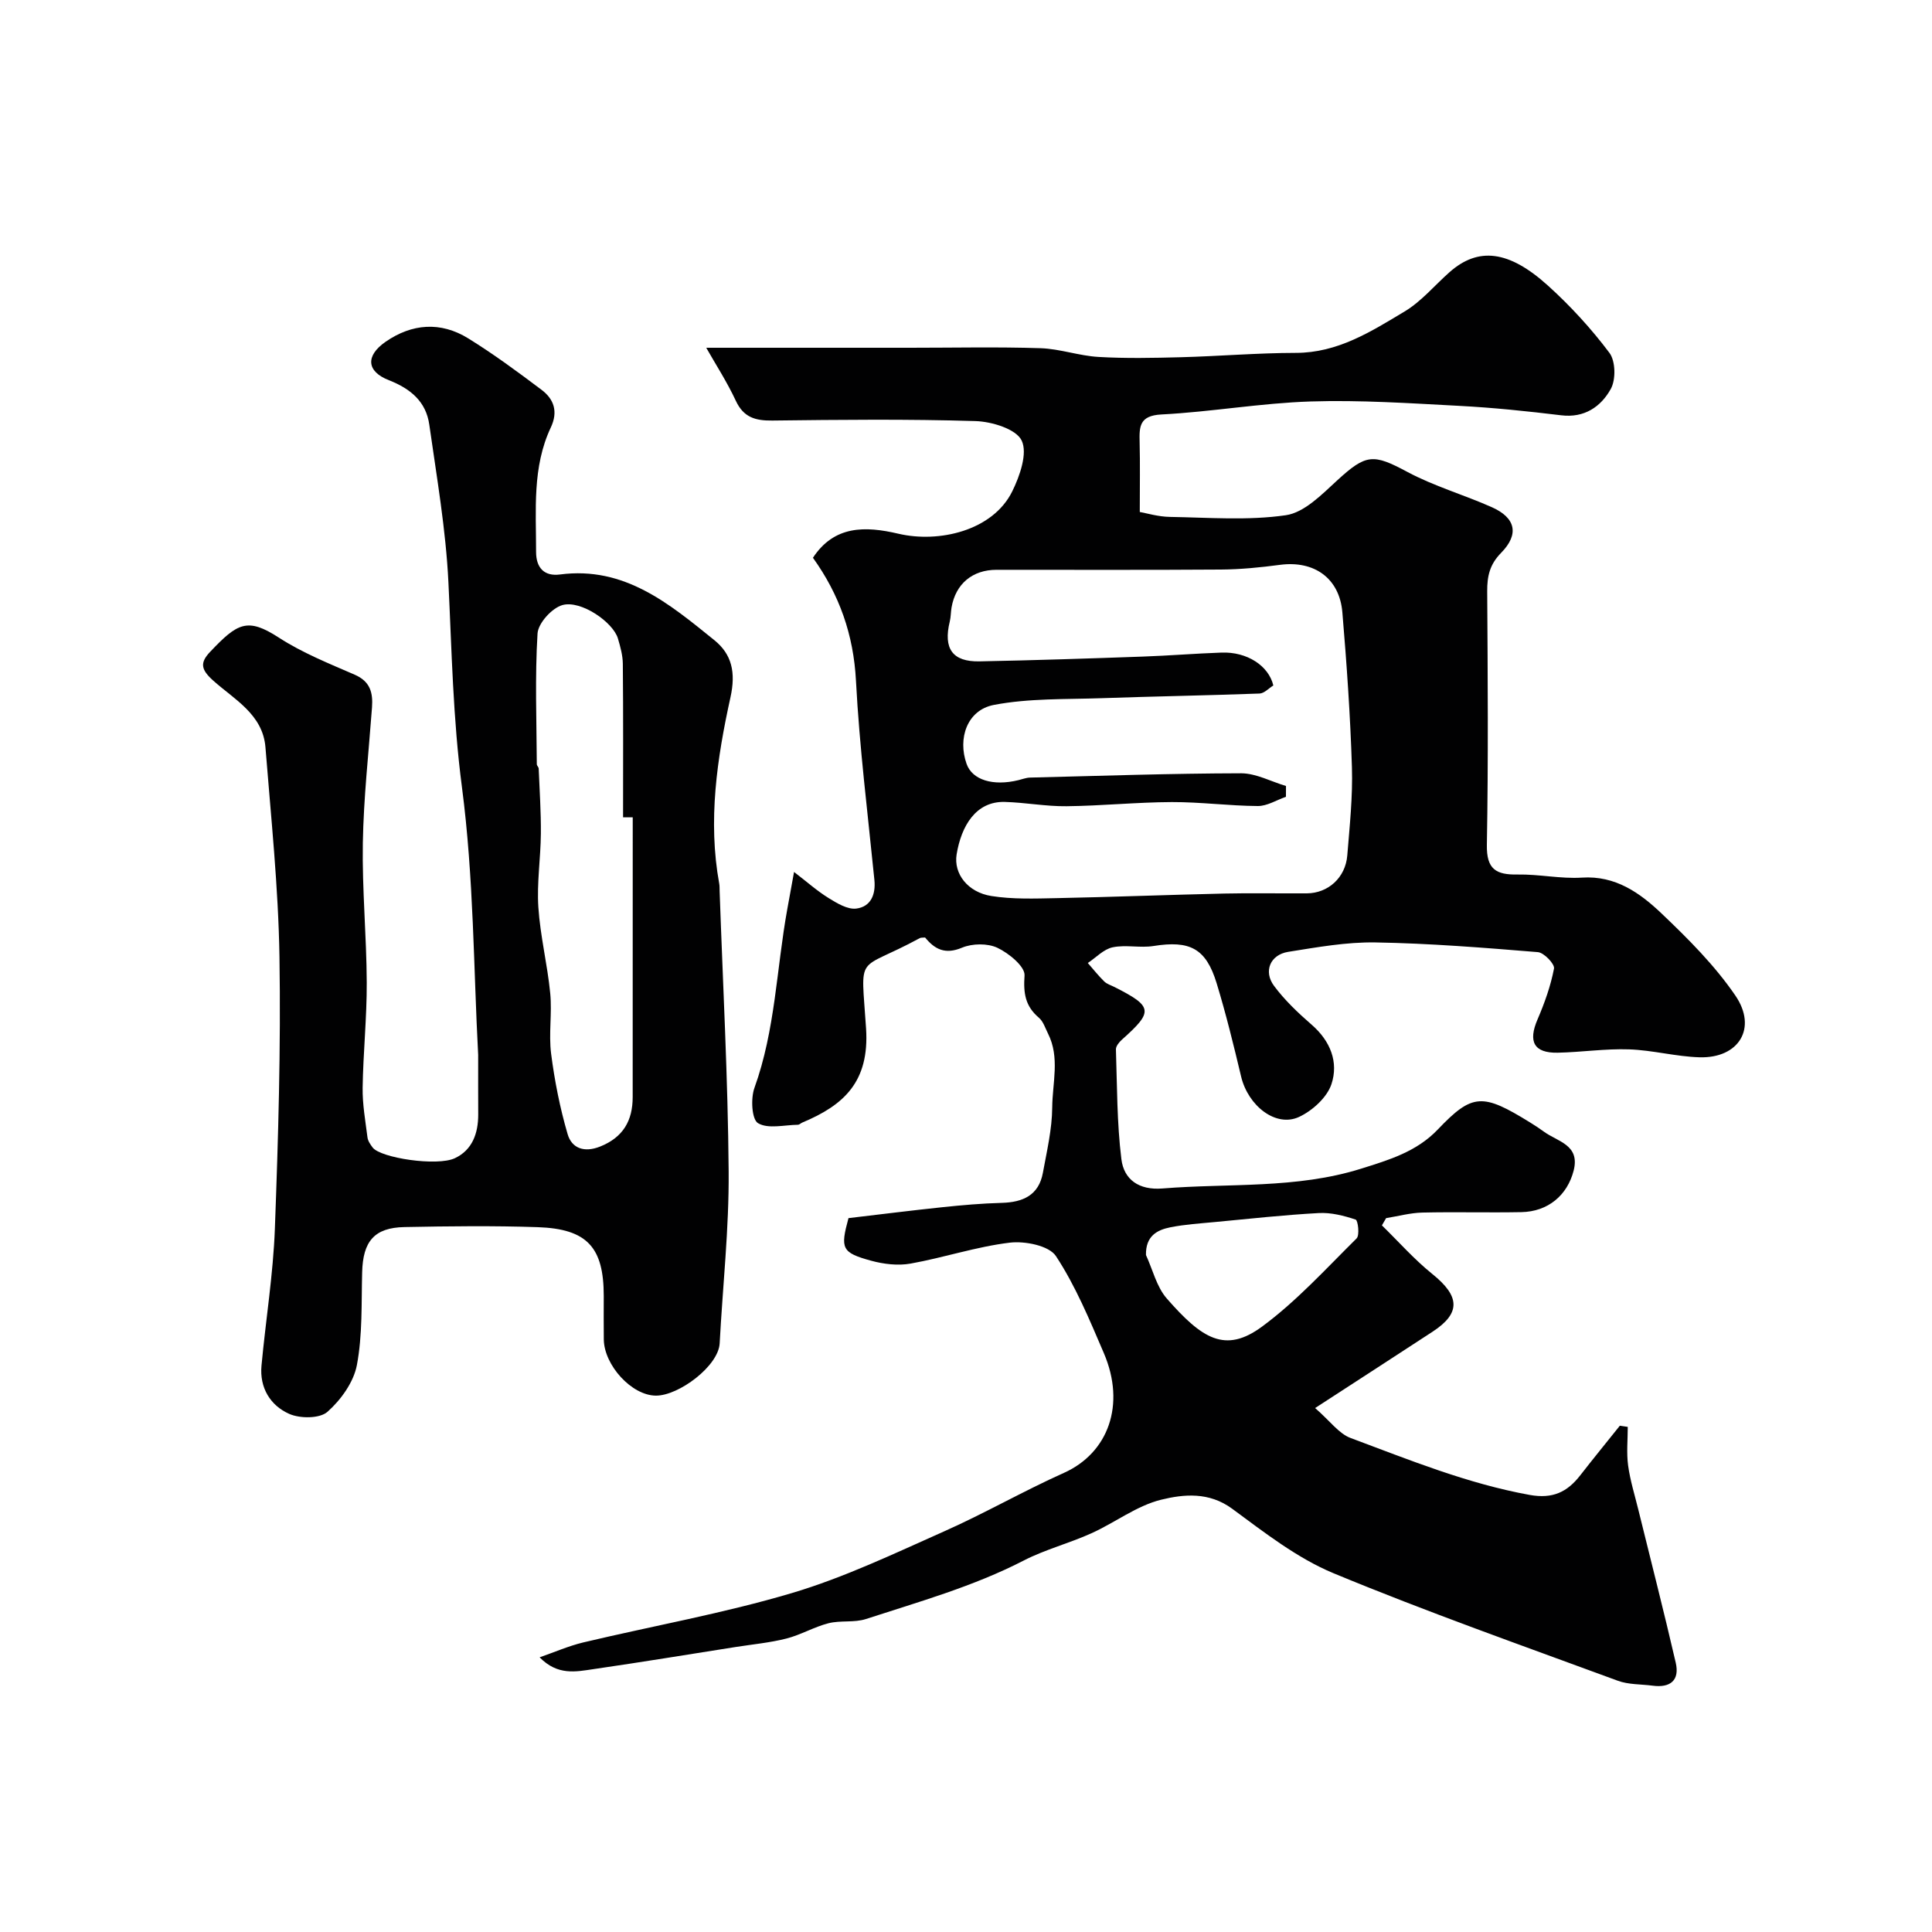
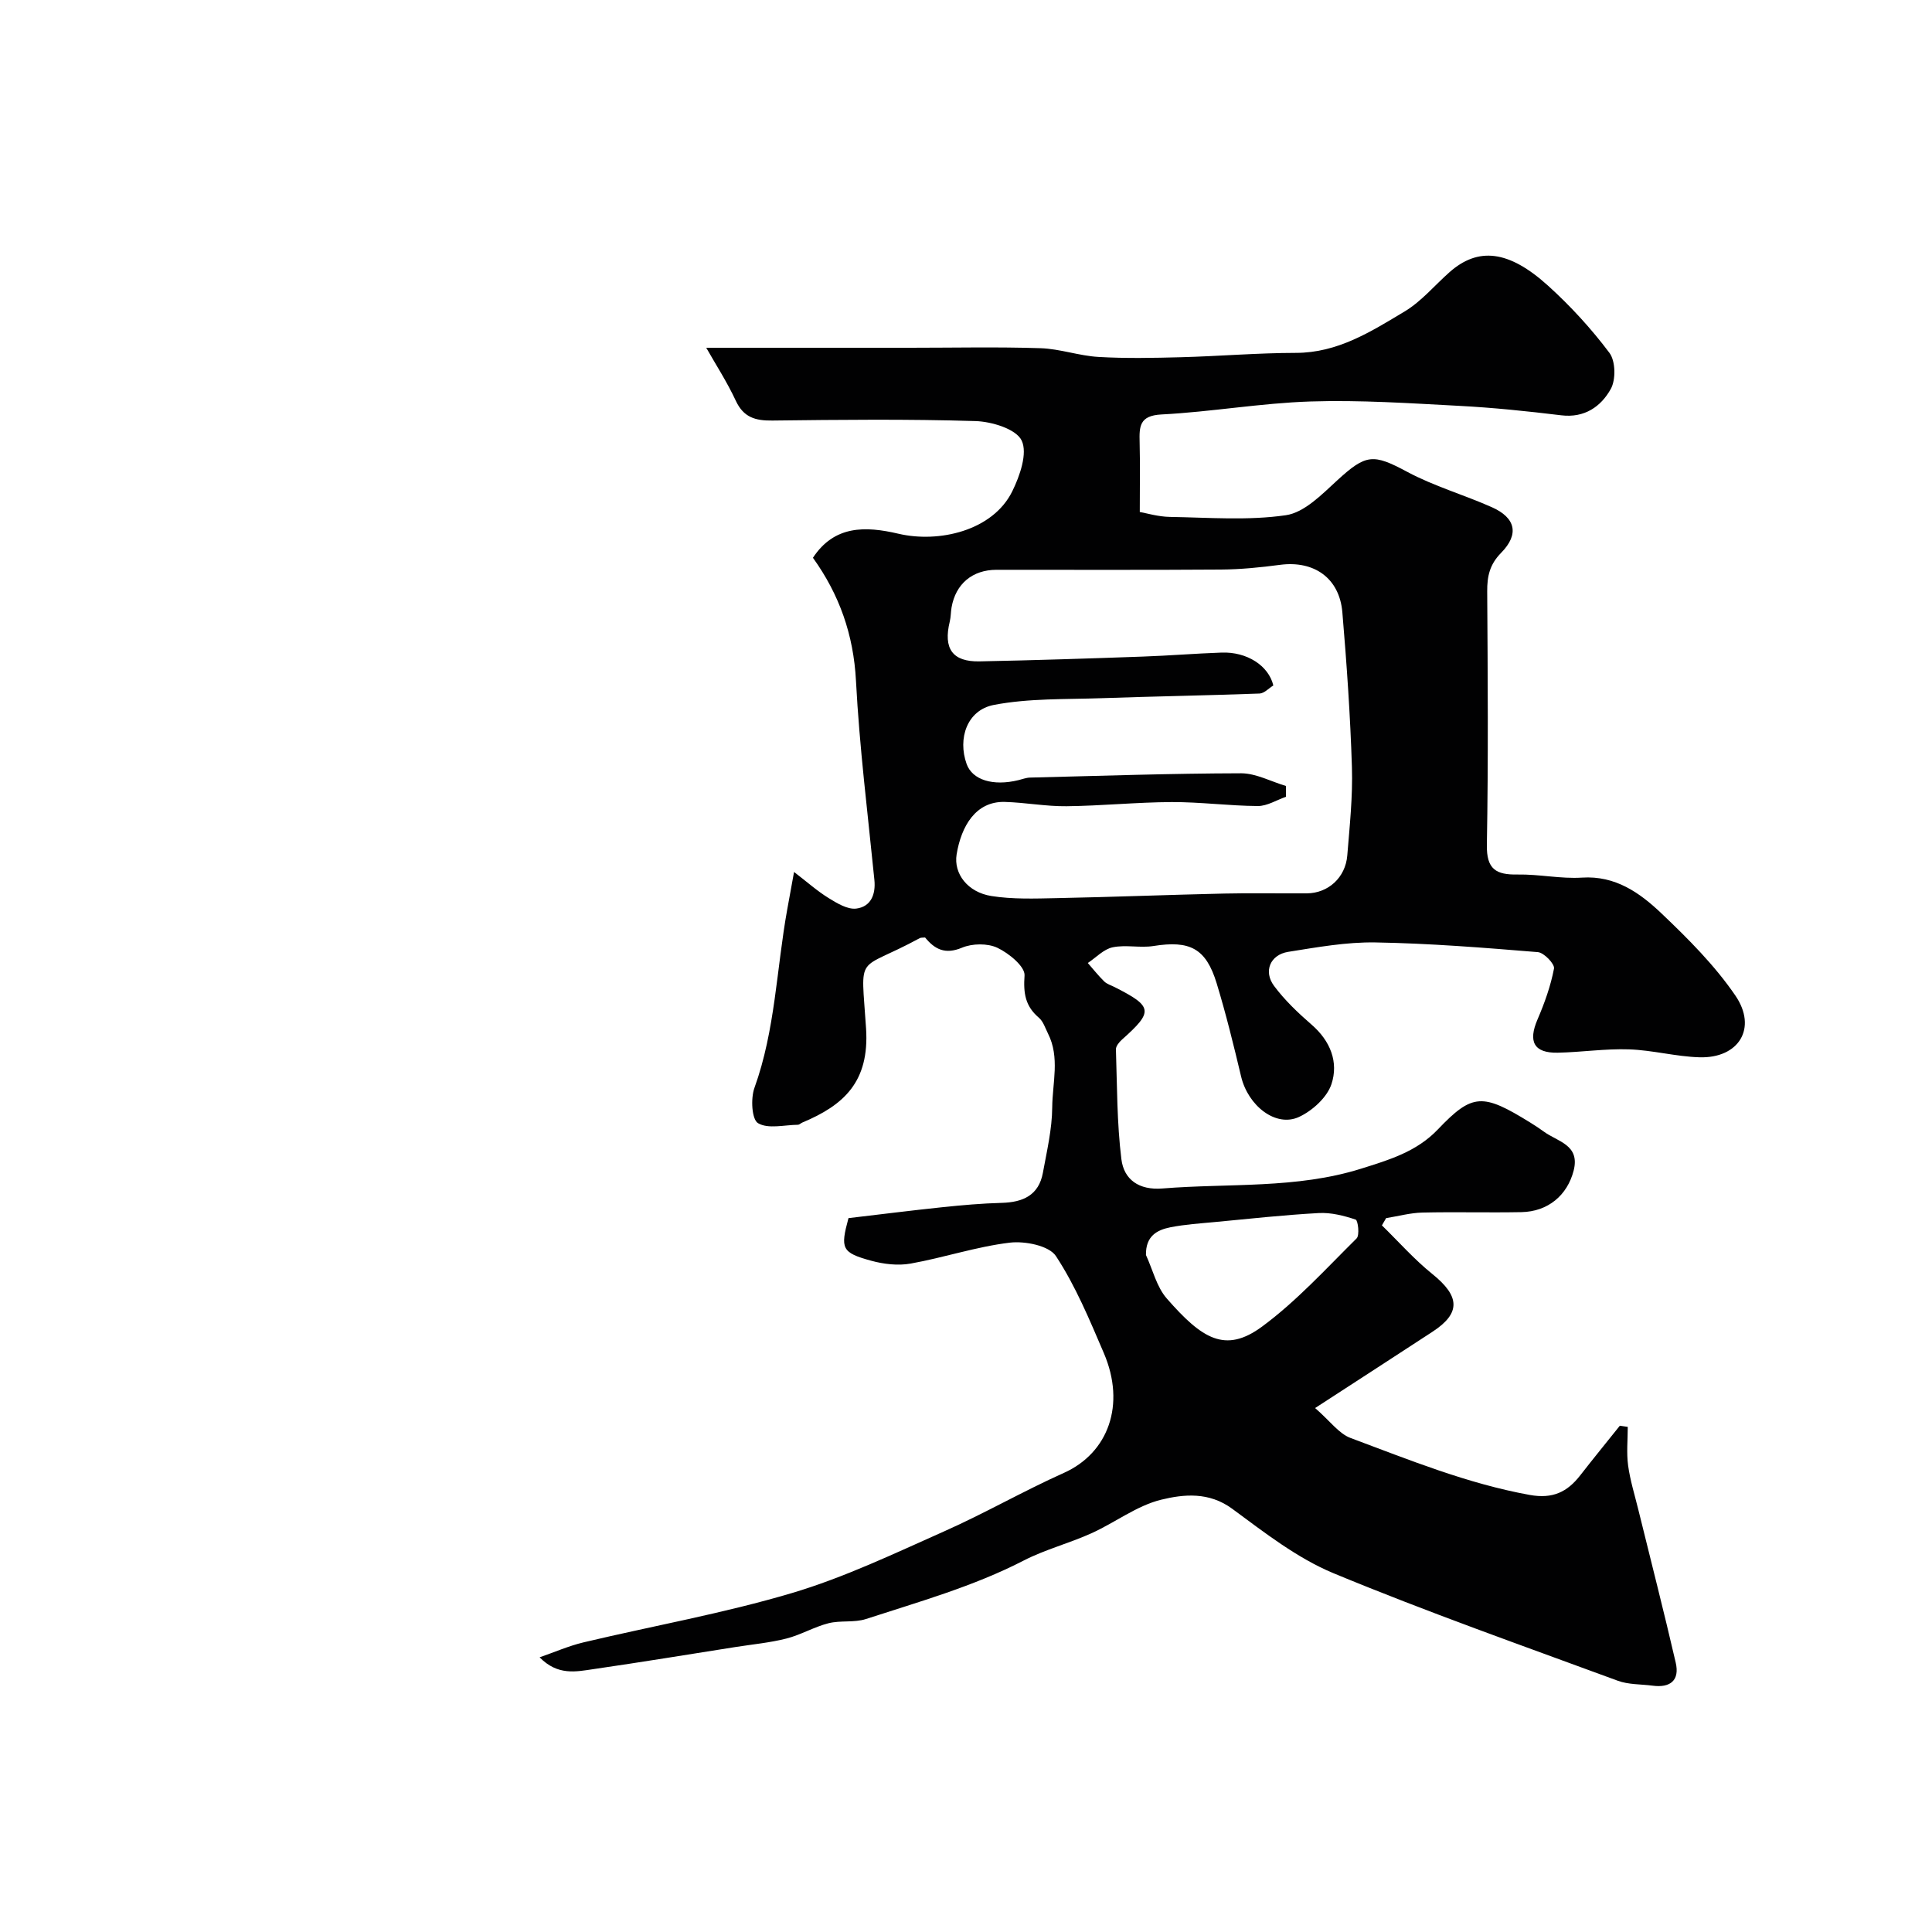
<svg xmlns="http://www.w3.org/2000/svg" enable-background="new 0 0 400 400" viewBox="0 0 400 400">
  <g fill="#010102">
-     <path d="m337.01 295.42c0 2.66-.28 5.36.07 7.97.42 3.11 1.38 6.15 2.13 9.22 2.59 10.54 5.29 21.05 7.73 31.62.85 3.67-1.12 5.26-4.79 4.77-2.42-.32-5-.2-7.23-1.03-19.67-7.25-39.46-14.22-58.81-22.24-7.56-3.14-14.32-8.44-21-13.36-4.8-3.53-10.02-3.02-14.71-1.87-5.08 1.25-9.57 4.76-14.46 6.96-4.58 2.07-9.54 3.34-13.99 5.63-10.42 5.37-21.62 8.51-32.66 12.11-2.43.79-5.27.24-7.78.88-2.97.76-5.71 2.4-8.68 3.16-3.43.87-6.99 1.2-10.5 1.75-9.83 1.55-19.64 3.16-29.49 4.59-3.61.53-7.38 1.37-11.12-2.45 3.02-1.04 5.98-2.35 9.07-3.09 14.39-3.42 29.02-6.01 43.18-10.22 10.82-3.22 21.17-8.17 31.53-12.78 8.39-3.73 16.39-8.34 24.76-12.09 9.19-4.12 12.86-14.1 8.28-24.8-2.95-6.88-5.85-13.9-9.92-20.09-1.43-2.17-6.43-3.16-9.57-2.78-6.91.83-13.63 3.1-20.51 4.33-2.62.47-5.57.12-8.17-.59-6.14-1.68-6.41-2.52-4.7-8.82 6.58-.77 13-1.59 19.43-2.26 4.09-.43 8.2-.79 12.3-.9 4.39-.12 7.67-1.57 8.52-6.23.82-4.49 1.9-9.02 1.93-13.53.04-5.08 1.62-10.34-.87-15.29-.57-1.13-.98-2.51-1.89-3.28-2.82-2.4-3.23-5.05-2.97-8.75.13-1.84-3.25-4.61-5.62-5.73-2.04-.96-5.21-.91-7.33-.02-3.5 1.47-5.65.32-7.64-2.11-.47.05-.84-.01-1.1.13-13.33 7.26-12.17 2.53-11.12 18.71.71 11.03-4.58 15.87-13.22 19.48-.3.13-.58.44-.87.45-2.83.03-6.19.92-8.28-.33-1.3-.77-1.54-5.11-.74-7.31 4.32-11.97 4.56-24.63 6.79-36.95.41-2.24.81-4.49 1.41-7.75 2.65 2.03 4.77 3.93 7.15 5.4 1.74 1.08 3.94 2.41 5.74 2.18 2.97-.38 4.06-2.86 3.74-5.97-1.37-13.72-3.09-27.43-3.81-41.19-.5-9.55-3.44-17.85-8.91-25.47 4.41-6.7 10.79-6.6 17.69-4.98 8.35 1.96 19.52-.58 23.57-8.76 1.58-3.2 3.22-7.91 1.95-10.54-1.14-2.38-6.18-3.92-9.56-4.02-14.01-.43-28.04-.28-42.06-.11-3.49.04-5.94-.63-7.55-4.08-1.83-3.93-4.21-7.6-6.13-10.99h42.21c9 0 18.01-.2 27 .09 4.02.13 7.98 1.58 12.01 1.81 5.66.33 11.36.21 17.04.06 7.94-.21 15.87-.89 23.8-.9 8.69 0 15.6-4.42 22.54-8.58 3.47-2.08 6.2-5.4 9.29-8.13 5.92-5.23 12.24-4.59 20.41 2.81 4.64 4.2 8.95 8.9 12.7 13.9 1.27 1.7 1.35 5.55.27 7.48-2.03 3.64-5.43 6.04-10.28 5.44-7-.85-14.02-1.58-21.06-1.95-10.26-.54-20.55-1.24-30.8-.91-10.31.33-20.57 2.16-30.89 2.69-4.6.24-4.59 2.53-4.51 5.79.11 4.43.03 8.86.03 14.4 1.37.24 3.8.98 6.24 1.02 8.01.13 16.14.79 24-.35 3.83-.55 7.46-4.3 10.62-7.2 6.01-5.52 7.47-5.55 14.53-1.77 5.55 2.97 11.72 4.74 17.5 7.31 4.92 2.19 5.72 5.58 1.92 9.45-2.37 2.41-2.9 4.84-2.88 7.97.11 17.5.24 35-.07 52.49-.09 5.07 1.91 6.22 6.38 6.14 4.43-.08 8.91.92 13.31.64 6.95-.45 12 3.17 16.46 7.41 5.52 5.25 11.03 10.76 15.3 17.01 4.61 6.75.7 13.02-7.42 12.78-4.88-.14-9.72-1.48-14.6-1.64-4.91-.17-9.84.59-14.77.69-4.92.09-6.15-2.29-4.18-6.87 1.46-3.39 2.73-6.94 3.42-10.55.18-.94-2.07-3.29-3.33-3.4-11.2-.92-22.42-1.82-33.65-2.01-6.01-.1-12.07 1-18.05 1.95-3.72.59-5.18 4.03-2.93 7.05 2.21 2.97 4.97 5.59 7.78 8.03 3.9 3.38 5.61 7.78 4.1 12.32-.92 2.75-3.95 5.5-6.71 6.78-4.79 2.22-10.54-2.29-11.99-8.36-1.54-6.48-3.13-12.96-5.07-19.33-2.21-7.23-5.55-8.9-13.07-7.7-2.77.44-5.74-.3-8.46.27-1.86.39-3.44 2.12-5.14 3.25 1.12 1.28 2.18 2.62 3.39 3.81.56.55 1.42.8 2.15 1.17 7.95 4.03 8.08 5.05 1.52 10.89-.57.51-1.26 1.35-1.24 2.01.25 7.59.2 15.22 1.13 22.73.52 4.21 3.61 6.47 8.52 6.07 13.74-1.11 27.71.11 41.12-4.1 5.72-1.8 11.46-3.48 15.88-8.12 7.17-7.52 9.26-7.53 19.11-1.44.97.6 1.93 1.22 2.85 1.9 2.83 2.08 7.52 2.7 6.16 8.05-1.31 5.12-5.31 8.51-10.84 8.61-6.83.13-13.67-.07-20.5.09-2.5.06-4.99.75-7.49 1.15-.29.5-.58 1-.87 1.5 3.46 3.38 6.69 7.05 10.44 10.07 5.72 4.6 5.93 8.09.07 11.93-7.63 4.99-15.29 9.94-24.34 15.82 3.13 2.72 4.92 5.3 7.34 6.2 12.15 4.53 24.18 9.45 37.09 11.79 4.77.86 7.78-.6 10.48-4.08 2.68-3.45 5.45-6.83 8.18-10.25.58.09 1.11.16 1.64.24zm-70.76-132.69c0 .75-.01 1.5-.01 2.24-1.95.67-3.9 1.93-5.84 1.91-5.93-.04-11.86-.84-17.79-.82-7.26.03-14.52.78-21.79.86-4.26.05-8.52-.77-12.79-.89-6.02-.16-9.01 5.02-9.97 10.85-.66 4.03 2.32 7.86 7.19 8.63 4.41.7 8.98.53 13.47.44 11.59-.23 23.18-.69 34.78-.95 5.68-.13 11.37 0 17.06-.04 4.42-.03 8-3.25 8.38-7.84.49-6.08 1.15-12.2.96-18.28-.33-10.7-1.08-21.4-1.98-32.08-.6-7.07-5.85-10.74-12.88-9.82-4.06.54-8.17.95-12.26.98-15.49.11-30.97.04-46.46.05-4.98 0-8.46 2.9-9.31 7.79-.17.97-.14 1.98-.37 2.92-1.37 5.6.55 8.36 6.15 8.25 11.26-.22 22.52-.59 33.78-.99 5.45-.19 10.9-.64 16.35-.83 5.23-.19 9.73 2.69 10.71 6.81-.93.56-1.88 1.64-2.87 1.67-10.87.4-21.75.58-32.63.96-7.48.26-15.1 0-22.38 1.4-5.53 1.07-7.51 6.94-5.62 12.23 1.18 3.3 5.46 4.63 10.73 3.34.79-.19 1.59-.51 2.39-.53 14.59-.36 29.18-.86 43.77-.89 3.08.03 6.16 1.72 9.23 2.63zm-28.99 97.11c1.4 3.03 2.2 6.58 4.3 8.99 7.29 8.33 12.09 11.47 19.76 5.81 7.13-5.26 13.21-11.97 19.55-18.24.66-.65.29-3.74-.2-3.9-2.44-.81-5.1-1.49-7.63-1.35-7.18.39-14.34 1.18-21.51 1.86-3.08.29-6.2.49-9.23 1.09-2.74.55-5.12 1.8-5.04 5.74z" />
-     <path d="m99 218.4c-.95-17.57-.9-36.67-3.36-55.43-1.86-14.17-2.11-28.24-2.8-42.4-.53-10.92-2.42-21.79-3.96-32.65-.67-4.75-3.84-7.43-8.36-9.2-4.66-1.82-4.86-5.06-.7-7.95 5.46-3.79 11.41-4.24 17.11-.72 5.26 3.25 10.26 6.94 15.21 10.67 2.56 1.93 3.44 4.52 1.9 7.78-3.87 8.22-3.04 17.05-3.05 25.76 0 3.37 1.75 5.1 4.95 4.68 13.36-1.75 22.65 6.08 31.96 13.6 3.61 2.92 4.47 6.66 3.34 11.81-2.79 12.66-4.71 25.55-2.33 38.61.09.49.06 1 .08 1.5.67 19.36 1.72 38.72 1.87 58.08.09 11.85-1.23 23.71-1.86 35.58-.25 4.71-8.48 10.86-13.21 10.83-5.03-.03-10.71-6.31-10.78-11.63-.04-3-.01-6-.01-9 0-10.08-3.43-13.9-13.68-14.25-9.18-.31-18.39-.2-27.58-.02-6.25.12-8.6 2.96-8.76 9.36-.17 6.42.09 12.96-1.09 19.21-.67 3.55-3.32 7.23-6.1 9.69-1.61 1.41-5.67 1.41-7.91.42-3.9-1.73-6.17-5.4-5.74-10 .88-9.46 2.42-18.88 2.77-28.36.7-18.74 1.25-37.52.95-56.27-.23-14.47-1.76-28.92-2.9-43.37-.54-6.85-6.49-9.93-10.85-13.85-2.52-2.27-2.75-3.66-.61-5.92 5.66-5.97 7.7-7.18 14.23-2.95 4.86 3.15 10.37 5.36 15.71 7.68 3.22 1.4 3.8 3.73 3.58 6.77-.69 9.36-1.74 18.72-1.9 28.09-.16 9.62.77 19.25.81 28.87.03 7.26-.74 14.53-.85 21.79-.05 3.42.57 6.85 1 10.26.09.74.6 1.49 1.08 2.12 1.65 2.15 13.32 3.94 17.02 2.2 3.6-1.69 4.83-5.13 4.83-9.01-.02-3.66-.01-7.32-.01-12.38zm32-49.18c-.67 0-1.34 0-2 0 0-10.6.05-21.2-.05-31.79-.02-1.75-.51-3.54-1.02-5.25-1-3.36-7.64-7.97-11.47-6.91-2.18.6-5.04 3.75-5.17 5.9-.55 8.99-.2 18.03-.15 27.05 0 .3.38.6.39.9.18 4.49.49 8.98.45 13.47-.04 5.08-.85 10.19-.52 15.23.39 5.98 1.88 11.87 2.46 17.85.4 4.12-.34 8.37.18 12.47.72 5.62 1.83 11.24 3.42 16.67.86 2.95 3.45 3.88 6.73 2.57 4.76-1.9 6.74-5.36 6.74-10.24.01-19.31.01-38.62.01-57.92z" />
+     <path d="m337.01 295.42c0 2.66-.28 5.36.07 7.97.42 3.11 1.38 6.15 2.13 9.22 2.59 10.54 5.29 21.05 7.73 31.62.85 3.67-1.12 5.26-4.79 4.77-2.42-.32-5-.2-7.23-1.03-19.67-7.25-39.46-14.22-58.81-22.24-7.56-3.14-14.32-8.44-21-13.36-4.8-3.53-10.02-3.02-14.71-1.87-5.08 1.25-9.57 4.76-14.46 6.96-4.58 2.07-9.54 3.34-13.99 5.63-10.42 5.37-21.62 8.51-32.66 12.11-2.43.79-5.27.24-7.78.88-2.97.76-5.71 2.4-8.68 3.16-3.43.87-6.99 1.2-10.5 1.75-9.83 1.55-19.64 3.16-29.49 4.59-3.61.53-7.38 1.37-11.12-2.45 3.02-1.04 5.98-2.35 9.07-3.09 14.39-3.42 29.02-6.01 43.18-10.22 10.82-3.22 21.17-8.17 31.53-12.78 8.39-3.73 16.39-8.34 24.76-12.09 9.19-4.12 12.86-14.1 8.28-24.8-2.95-6.88-5.85-13.9-9.92-20.09-1.43-2.17-6.43-3.16-9.57-2.78-6.91.83-13.63 3.1-20.51 4.33-2.62.47-5.57.12-8.17-.59-6.14-1.68-6.41-2.52-4.7-8.82 6.58-.77 13-1.59 19.43-2.26 4.09-.43 8.2-.79 12.3-.9 4.39-.12 7.67-1.57 8.52-6.23.82-4.49 1.9-9.02 1.93-13.53.04-5.08 1.62-10.34-.87-15.29-.57-1.13-.98-2.51-1.89-3.28-2.82-2.4-3.23-5.05-2.97-8.75.13-1.84-3.25-4.61-5.62-5.73-2.04-.96-5.21-.91-7.33-.02-3.5 1.47-5.65.32-7.64-2.11-.47.05-.84-.01-1.1.13-13.33 7.26-12.17 2.53-11.12 18.71.71 11.03-4.58 15.87-13.22 19.48-.3.13-.58.44-.87.45-2.83.03-6.19.92-8.28-.33-1.3-.77-1.54-5.11-.74-7.31 4.32-11.97 4.56-24.63 6.79-36.95.41-2.24.81-4.49 1.41-7.75 2.65 2.03 4.77 3.93 7.15 5.4 1.74 1.08 3.94 2.41 5.74 2.18 2.97-.38 4.06-2.86 3.74-5.97-1.37-13.72-3.09-27.43-3.81-41.19-.5-9.55-3.44-17.85-8.91-25.47 4.41-6.7 10.79-6.6 17.69-4.98 8.35 1.96 19.52-.58 23.57-8.76 1.58-3.2 3.22-7.91 1.95-10.54-1.14-2.38-6.18-3.92-9.56-4.02-14.01-.43-28.04-.28-42.06-.11-3.49.04-5.94-.63-7.55-4.08-1.83-3.93-4.21-7.6-6.13-10.99h42.21c9 0 18.01-.2 27 .09 4.02.13 7.98 1.58 12.01 1.81 5.66.33 11.36.21 17.04.06 7.94-.21 15.87-.89 23.8-.9 8.69 0 15.6-4.42 22.54-8.58 3.47-2.08 6.2-5.4 9.29-8.13 5.92-5.23 12.24-4.59 20.41 2.81 4.64 4.2 8.95 8.9 12.7 13.9 1.27 1.7 1.35 5.55.27 7.48-2.03 3.64-5.43 6.04-10.28 5.44-7-.85-14.02-1.58-21.06-1.95-10.26-.54-20.55-1.24-30.8-.91-10.31.33-20.57 2.16-30.89 2.69-4.6.24-4.59 2.53-4.51 5.79.11 4.43.03 8.86.03 14.4 1.37.24 3.8.98 6.24 1.02 8.01.13 16.14.79 24-.35 3.83-.55 7.46-4.3 10.62-7.2 6.01-5.52 7.47-5.55 14.53-1.77 5.55 2.97 11.72 4.74 17.5 7.31 4.92 2.19 5.72 5.58 1.92 9.45-2.37 2.41-2.9 4.84-2.88 7.97.11 17.5.24 35-.07 52.49-.09 5.07 1.91 6.22 6.38 6.14 4.43-.08 8.91.92 13.31.64 6.95-.45 12 3.17 16.46 7.41 5.52 5.25 11.03 10.76 15.3 17.01 4.61 6.75.7 13.02-7.42 12.78-4.88-.14-9.72-1.48-14.6-1.64-4.91-.17-9.84.59-14.77.69-4.92.09-6.15-2.29-4.18-6.87 1.46-3.39 2.73-6.94 3.42-10.55.18-.94-2.07-3.29-3.33-3.4-11.2-.92-22.42-1.82-33.65-2.01-6.01-.1-12.07 1-18.05 1.95-3.72.59-5.18 4.03-2.93 7.05 2.21 2.97 4.97 5.59 7.78 8.03 3.9 3.38 5.61 7.78 4.1 12.32-.92 2.75-3.95 5.5-6.71 6.78-4.79 2.22-10.54-2.29-11.99-8.36-1.54-6.48-3.13-12.96-5.07-19.33-2.21-7.23-5.55-8.9-13.07-7.7-2.77.44-5.74-.3-8.46.27-1.86.39-3.44 2.12-5.14 3.25 1.12 1.28 2.18 2.62 3.39 3.81.56.55 1.42.8 2.15 1.17 7.95 4.03 8.08 5.05 1.52 10.89-.57.51-1.26 1.35-1.24 2.01.25 7.59.2 15.22 1.13 22.73.52 4.21 3.61 6.47 8.52 6.07 13.74-1.11 27.71.11 41.12-4.1 5.72-1.8 11.46-3.48 15.88-8.12 7.17-7.52 9.26-7.53 19.11-1.44.97.6 1.93 1.22 2.85 1.9 2.83 2.08 7.52 2.7 6.16 8.05-1.31 5.12-5.31 8.51-10.84 8.61-6.83.13-13.67-.07-20.5.09-2.5.06-4.99.75-7.49 1.15-.29.5-.58 1-.87 1.5 3.46 3.38 6.69 7.05 10.44 10.07 5.72 4.6 5.93 8.09.07 11.93-7.63 4.99-15.29 9.94-24.34 15.82 3.13 2.72 4.92 5.3 7.34 6.2 12.15 4.53 24.18 9.45 37.09 11.79 4.77.86 7.78-.6 10.48-4.08 2.68-3.45 5.45-6.83 8.18-10.25.58.09 1.11.16 1.64.24zm-70.76-132.69c0 .75-.01 1.5-.01 2.24-1.95.67-3.9 1.93-5.84 1.91-5.93-.04-11.86-.84-17.79-.82-7.26.03-14.52.78-21.79.86-4.26.05-8.52-.77-12.79-.89-6.02-.16-9.01 5.02-9.97 10.85-.66 4.03 2.32 7.86 7.19 8.63 4.41.7 8.98.53 13.47.44 11.59-.23 23.18-.69 34.78-.95 5.68-.13 11.37 0 17.06-.04 4.42-.03 8-3.25 8.38-7.84.49-6.08 1.15-12.2.96-18.28-.33-10.7-1.08-21.4-1.98-32.08-.6-7.07-5.85-10.74-12.88-9.82-4.06.54-8.17.95-12.26.98-15.49.11-30.97.04-46.46.05-4.98 0-8.46 2.9-9.31 7.79-.17.97-.14 1.98-.37 2.92-1.37 5.6.55 8.36 6.15 8.25 11.26-.22 22.52-.59 33.78-.99 5.45-.19 10.9-.64 16.35-.83 5.23-.19 9.73 2.69 10.71 6.81-.93.56-1.88 1.64-2.87 1.67-10.87.4-21.75.58-32.63.96-7.48.26-15.1 0-22.38 1.4-5.53 1.07-7.51 6.94-5.62 12.23 1.18 3.3 5.46 4.63 10.73 3.34.79-.19 1.59-.51 2.39-.53 14.59-.36 29.18-.86 43.77-.89 3.08.03 6.16 1.72 9.23 2.63zm-28.99 97.11c1.4 3.03 2.2 6.58 4.3 8.99 7.29 8.33 12.09 11.47 19.76 5.81 7.13-5.26 13.21-11.97 19.55-18.24.66-.65.29-3.74-.2-3.9-2.44-.81-5.1-1.49-7.63-1.35-7.18.39-14.34 1.18-21.51 1.86-3.08.29-6.2.49-9.23 1.09-2.74.55-5.12 1.8-5.04 5.74" />
  </g>
</svg>